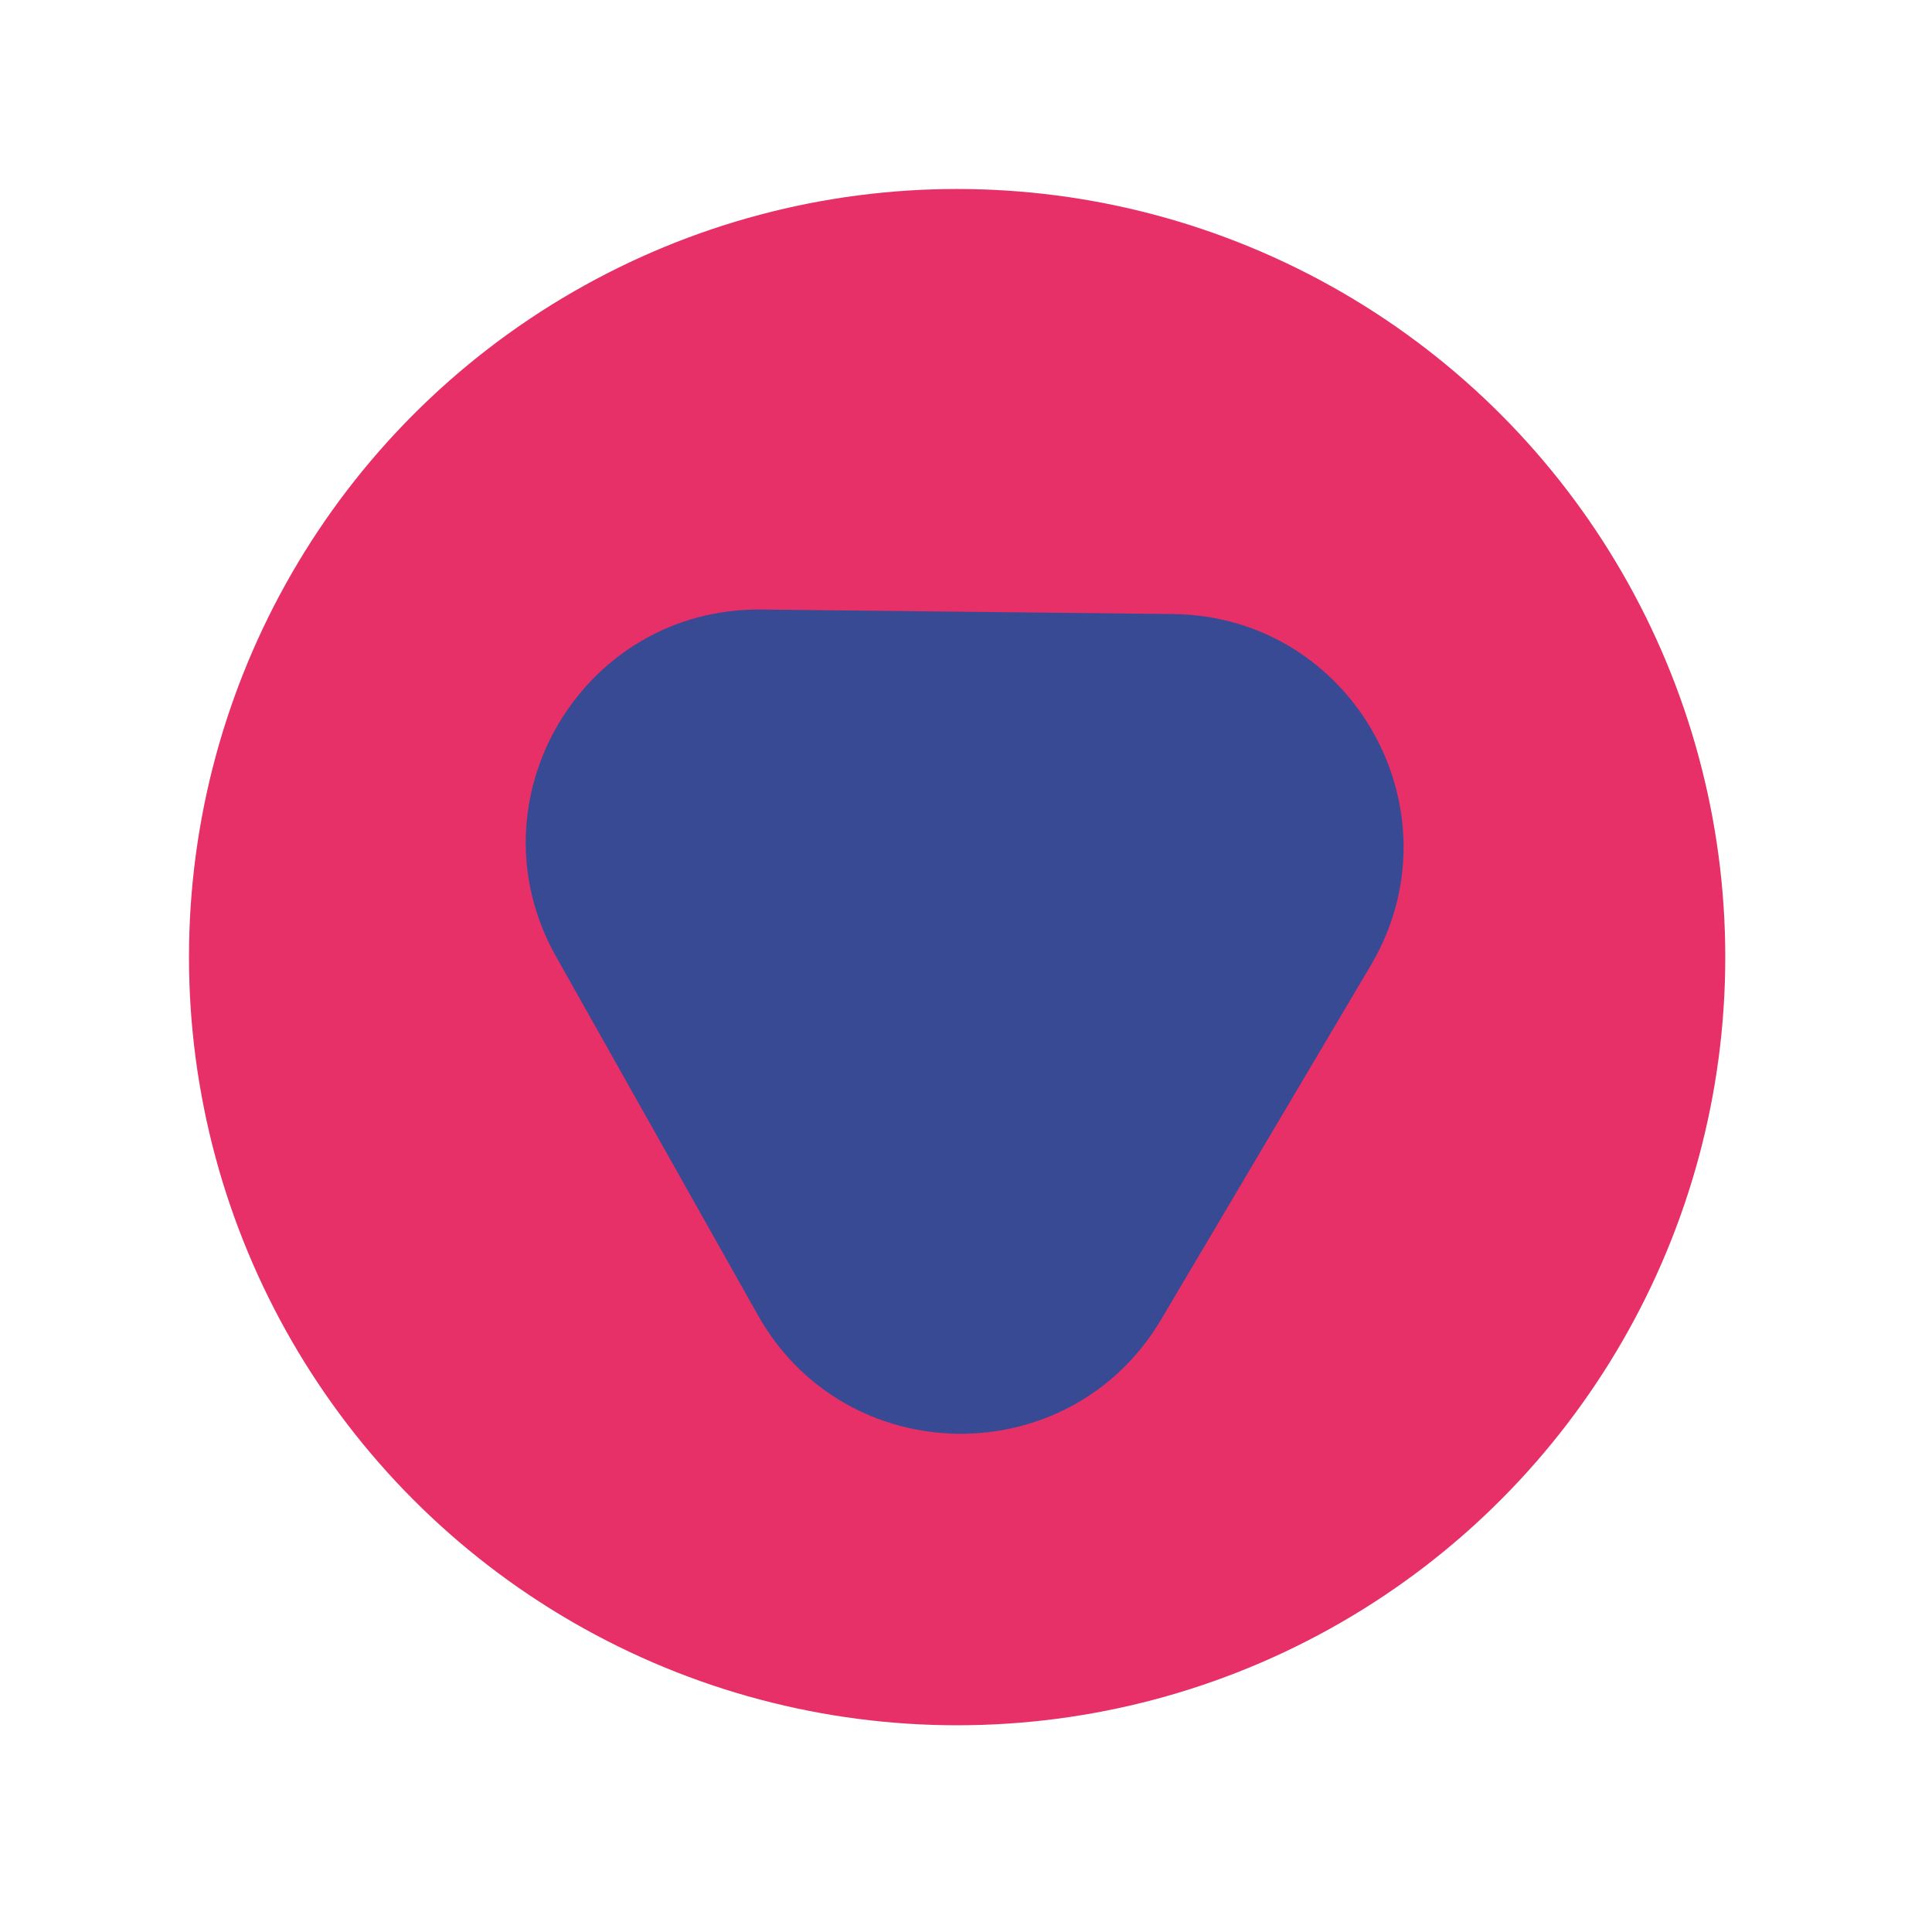
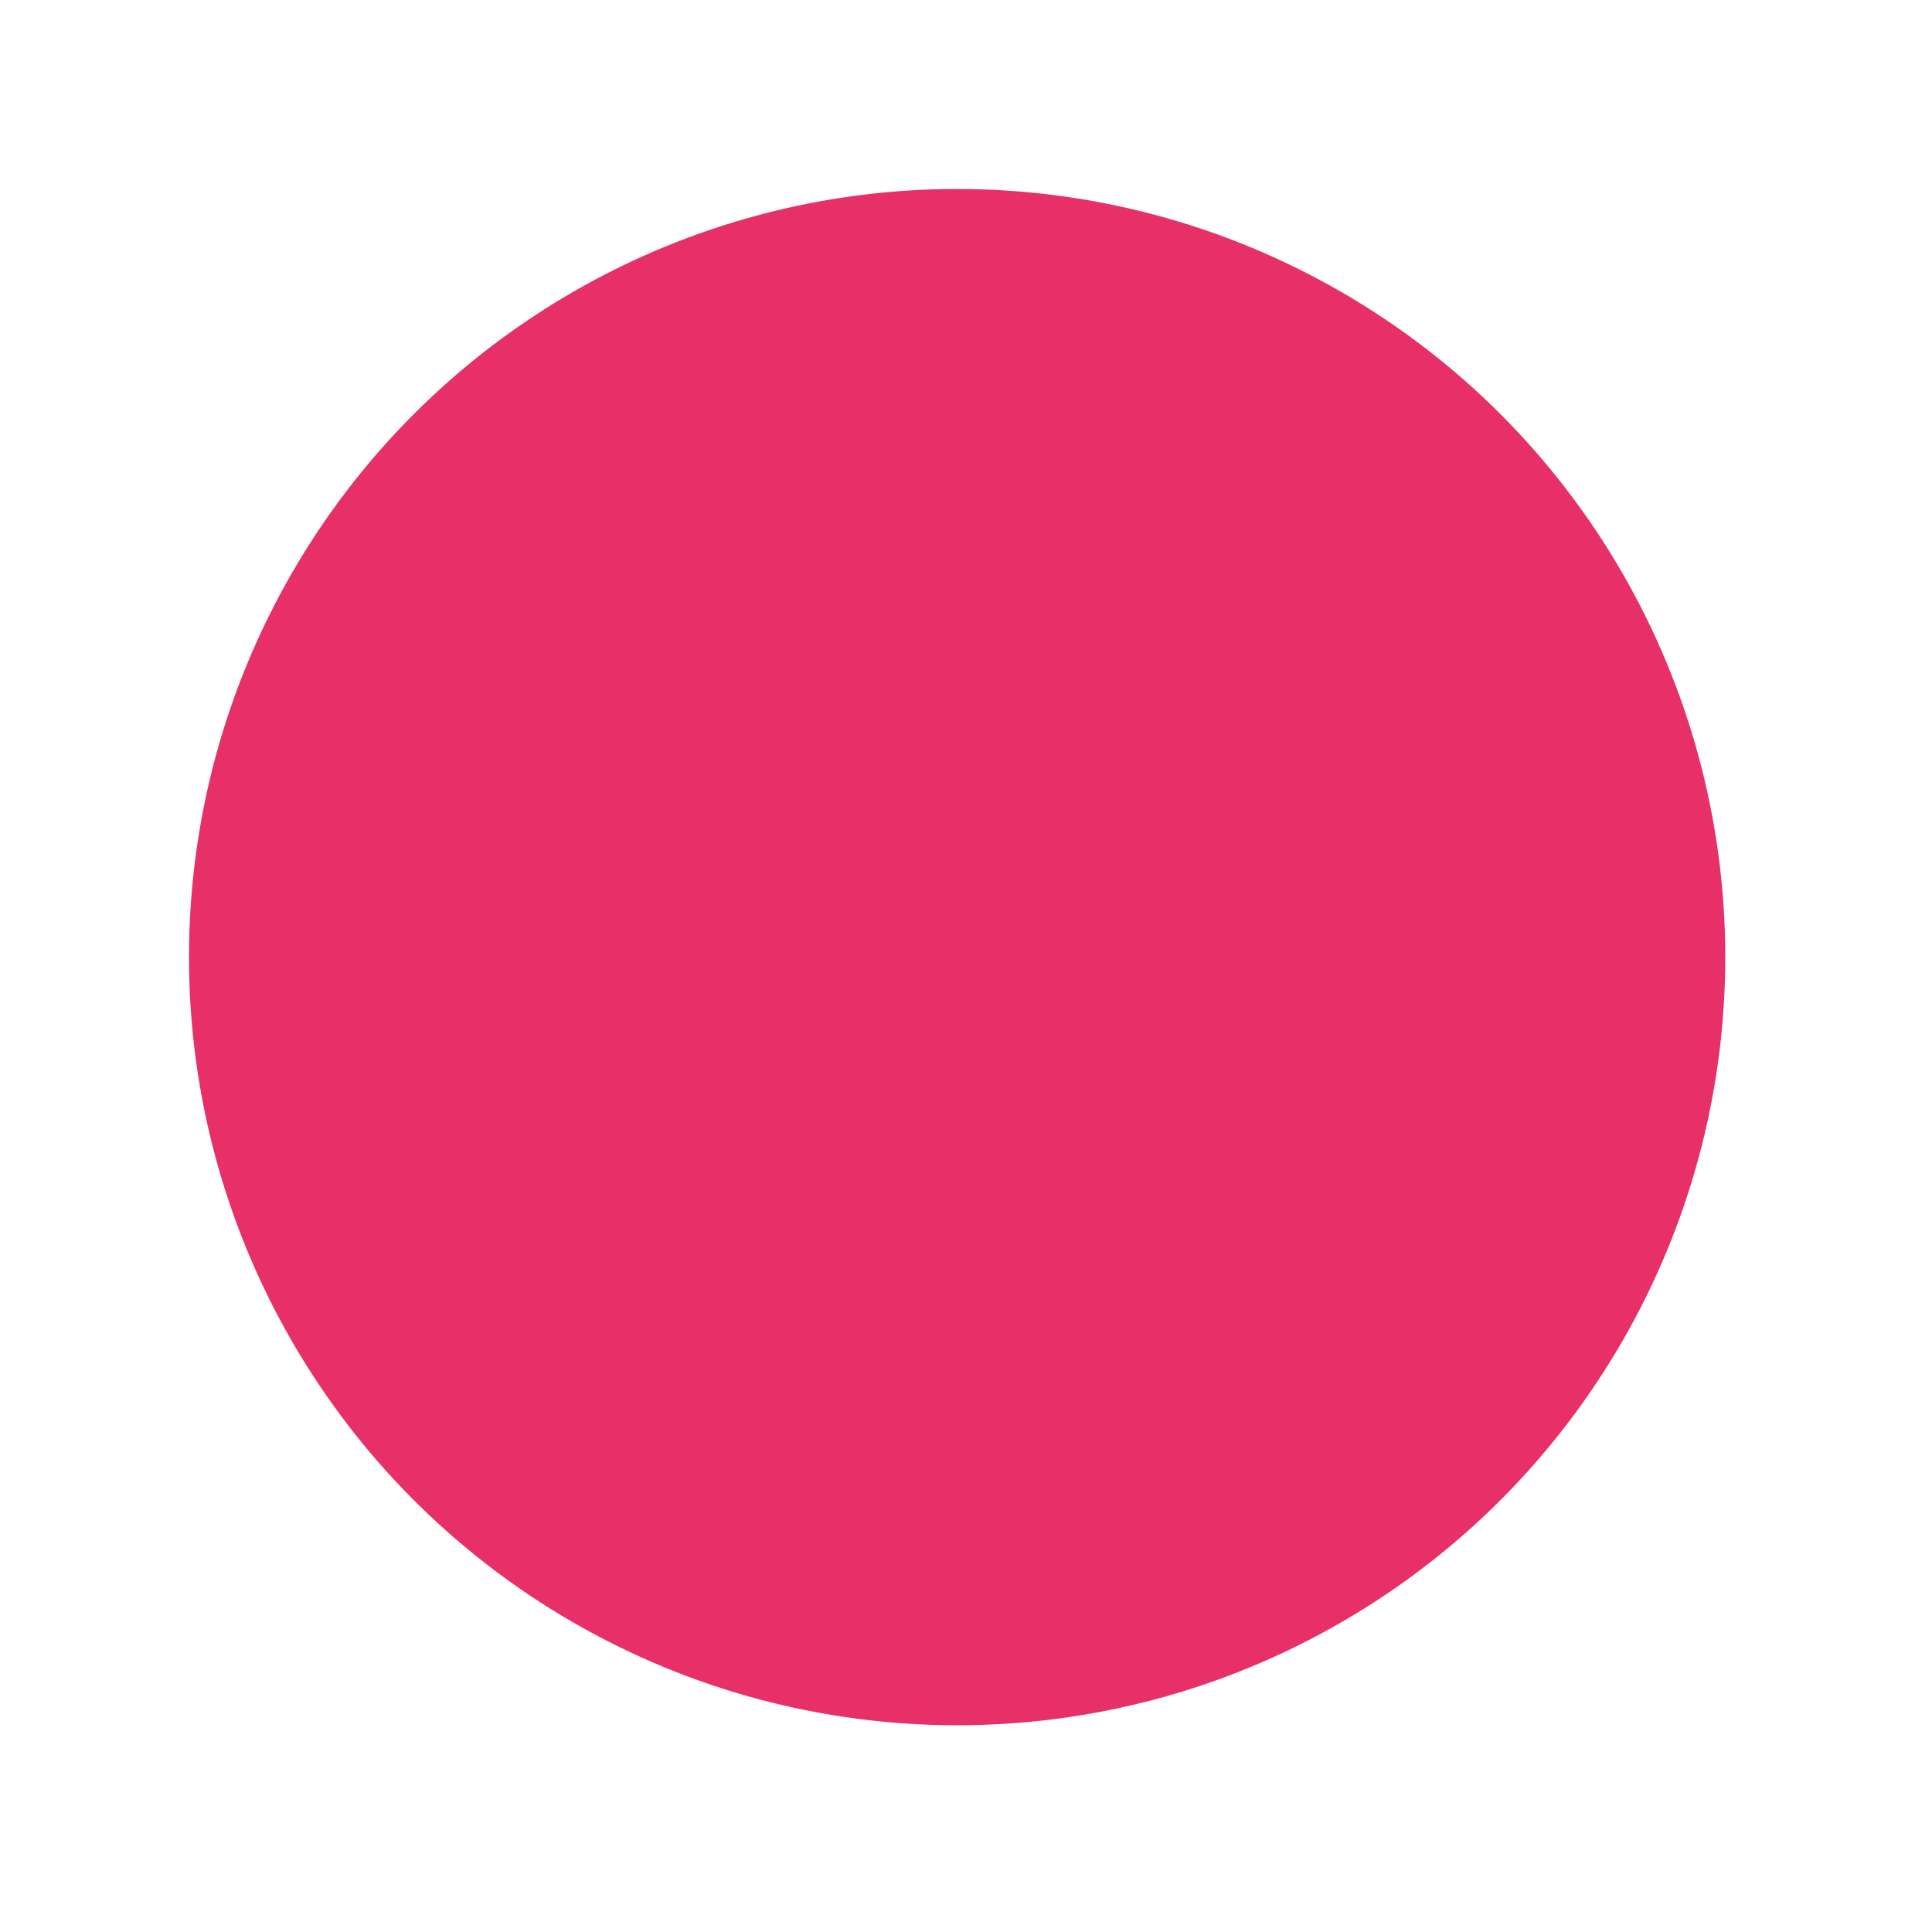
<svg xmlns="http://www.w3.org/2000/svg" width="83" height="83" viewBox="0 0 83 83" fill="none">
  <circle cx="41.119" cy="41.119" r="33" fill="#E63067" />
-   <path d="M23.886 41.09C20.111 34.381 25.013 26.101 32.711 26.186L50.394 26.38C58.092 26.464 62.811 34.85 58.889 41.474L49.88 56.691C45.958 63.315 36.336 63.209 32.56 56.501L23.886 41.09Z" fill="#394A94" />
</svg>